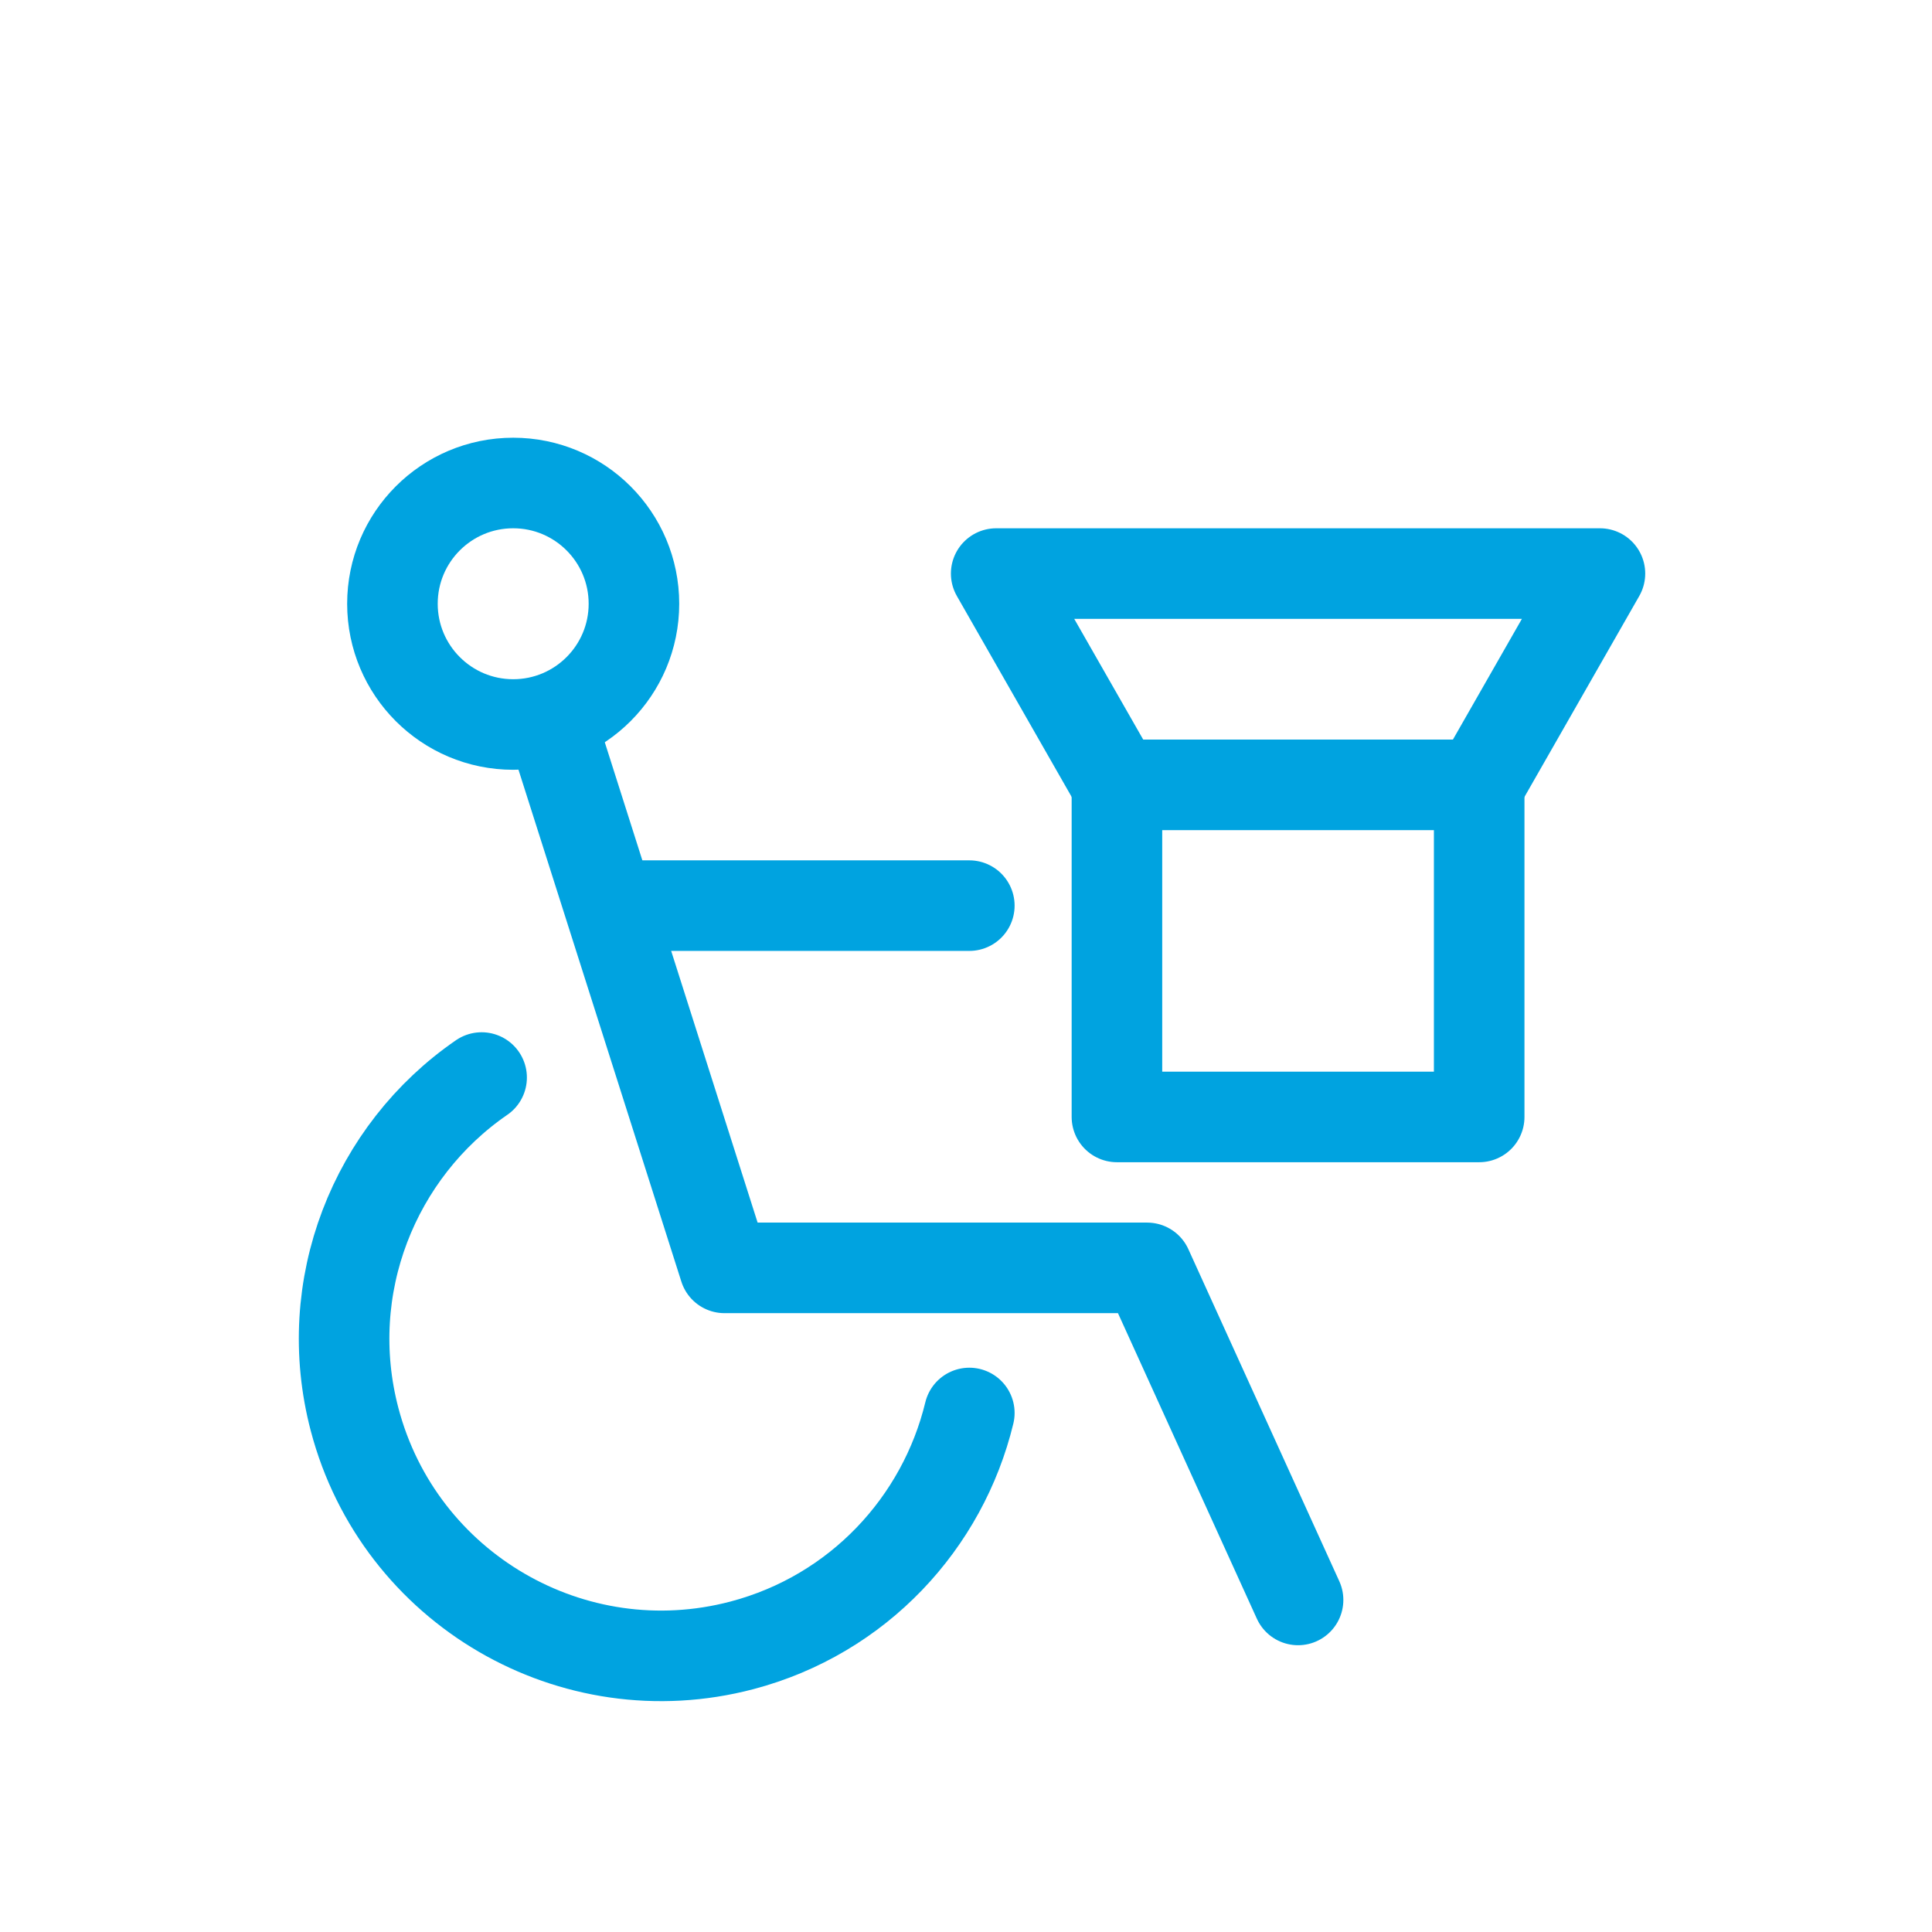
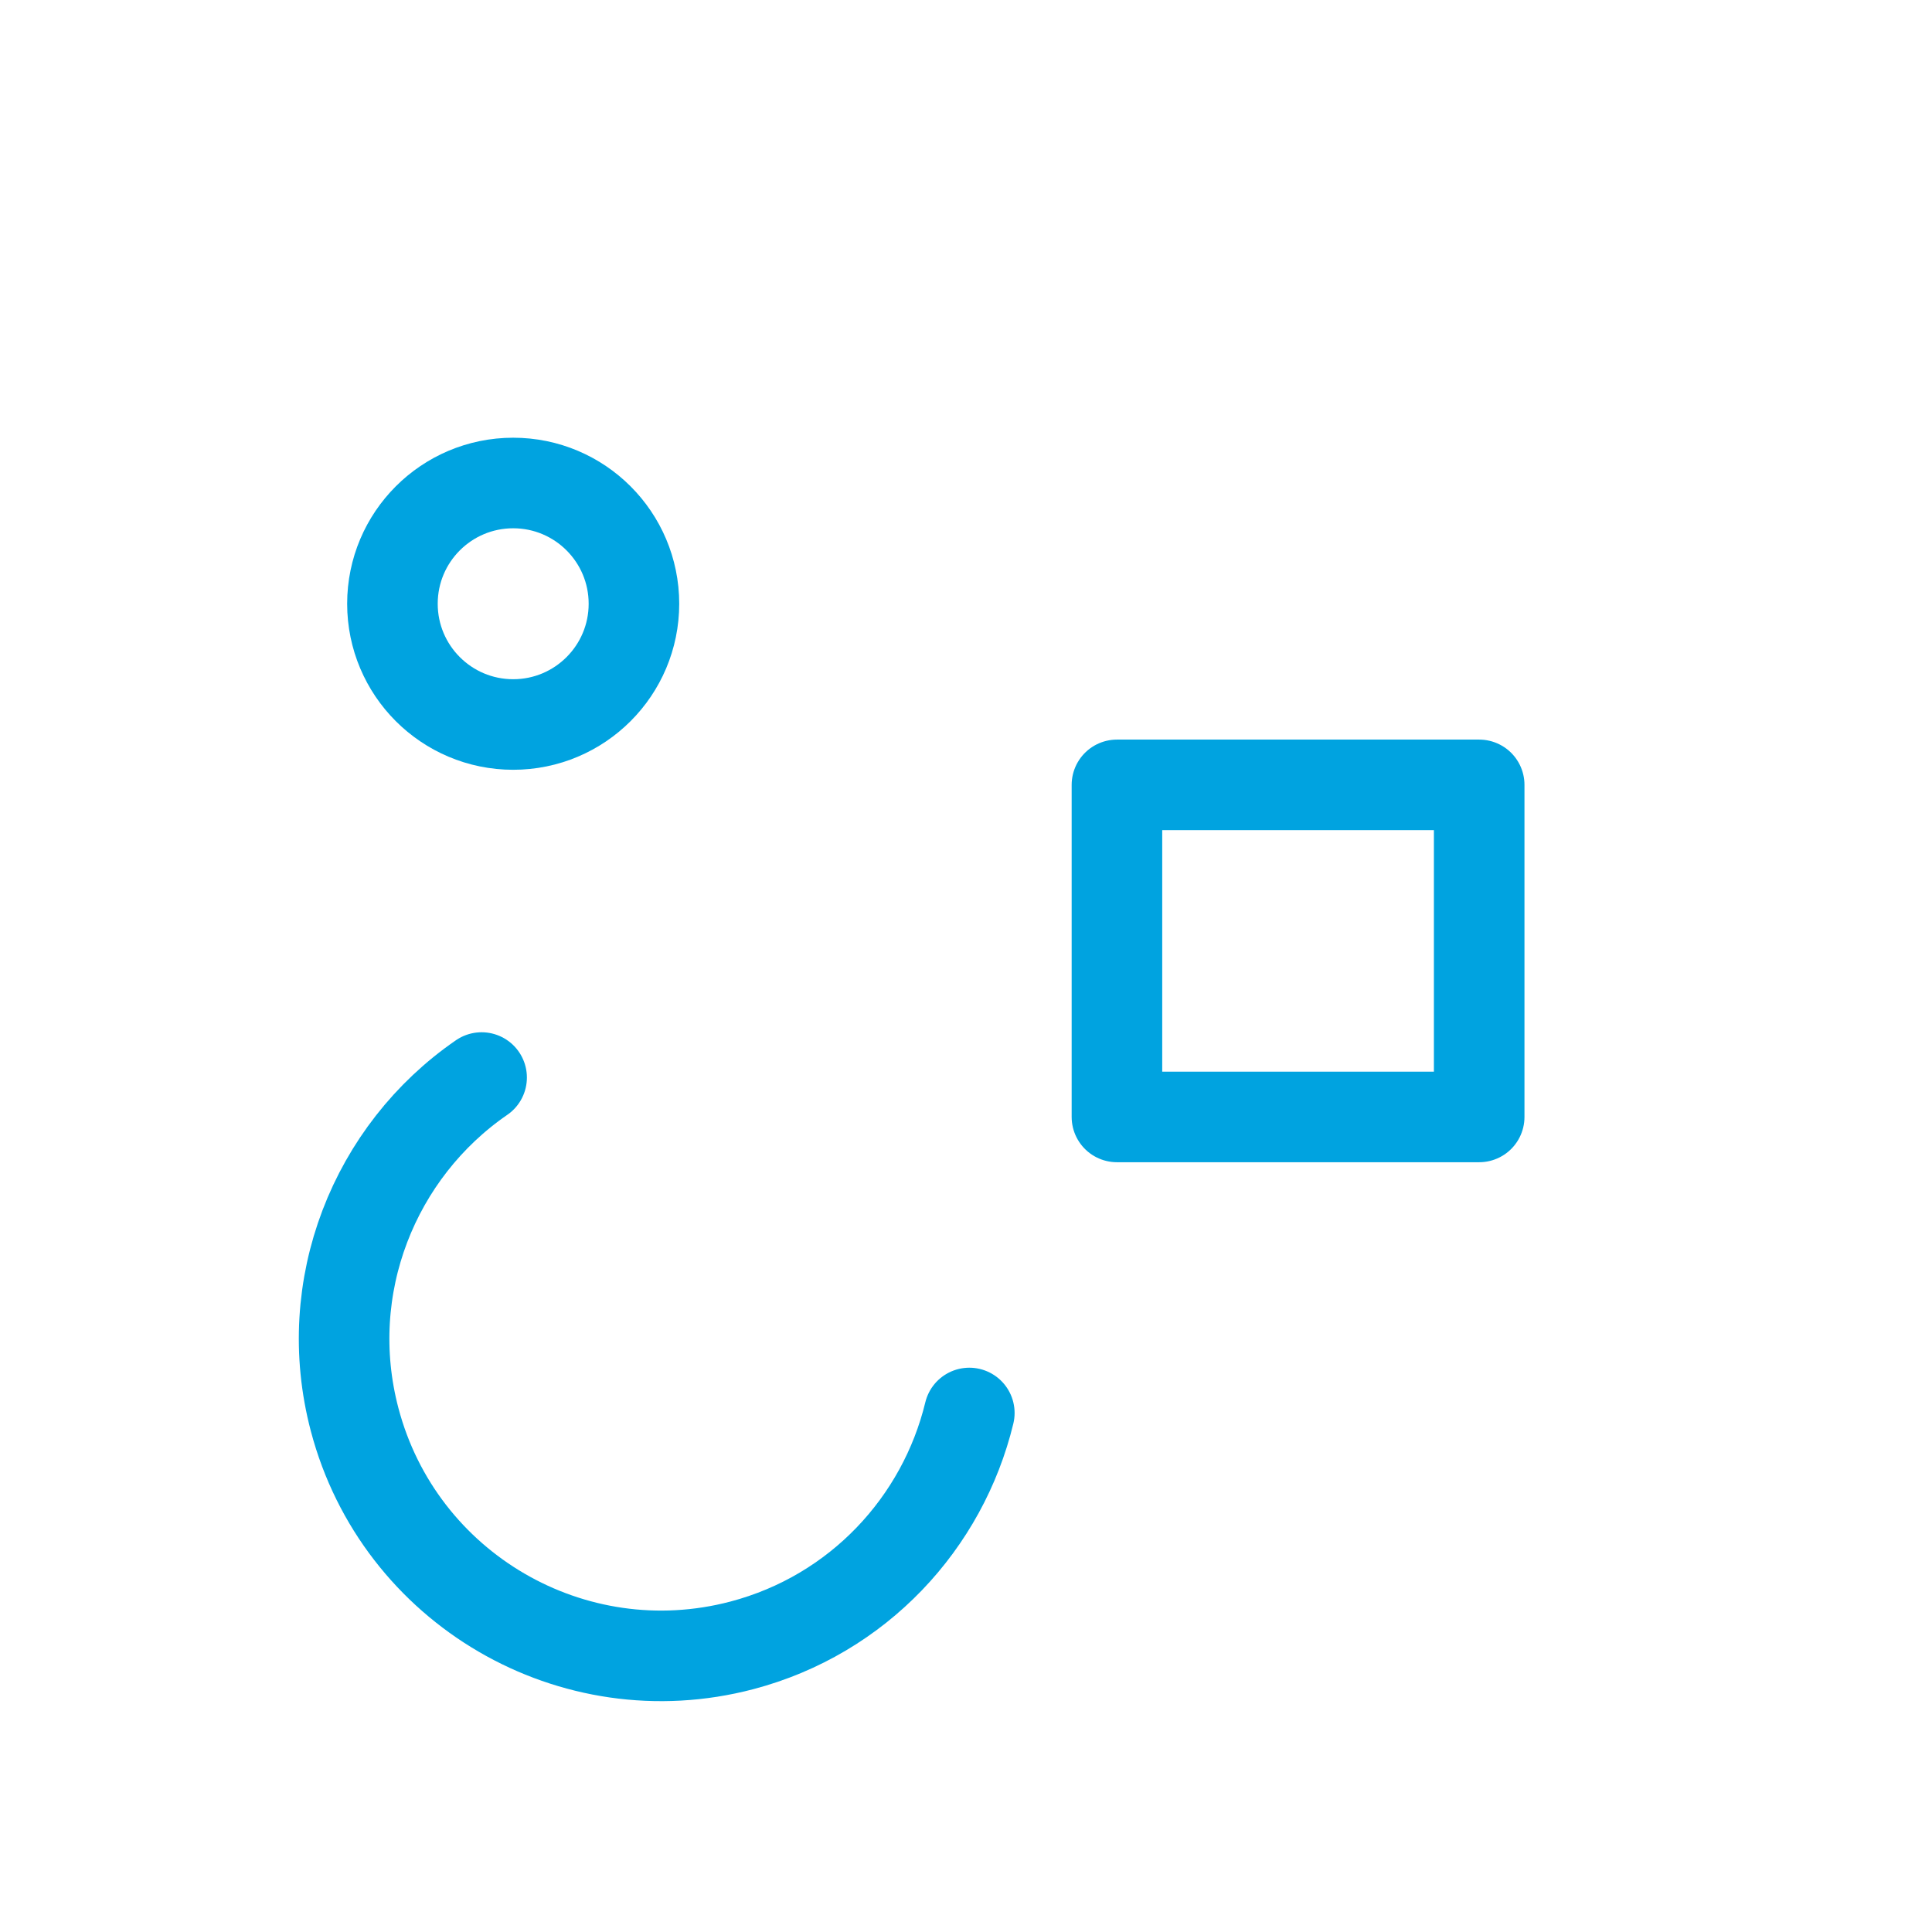
<svg xmlns="http://www.w3.org/2000/svg" width="100%" height="100%" viewBox="0 0 64 64" version="1.1" xml:space="preserve" style="fill-rule:evenodd;clip-rule:evenodd;stroke-linecap:round;stroke-linejoin:round;stroke-miterlimit:1.5;">
  <g id="plneni">
    <path d="M32.11,46.807c-0.879,3.632 -3.672,6.68 -7.535,7.698c-5.605,1.475 -11.352,-1.877 -12.828,-7.481c-1.159,-4.4 0.659,-8.889 4.207,-11.329" style="fill:none;stroke:#00a3e0;stroke-width:3px;" />
-     <path d="M18.273,24l5.727,18l14,0l5,11" style="fill:none;stroke:#00a3e0;stroke-width:3px;" />
-     <path d="M21,30l11.11,0" style="fill:none;stroke:#00a3e0;stroke-width:3px;" />
    <circle cx="17" cy="20" r="4" style="fill:none;stroke:#00a3e0;stroke-width:3px;" />
    <rect x="37" y="26" width="12" height="11" style="fill:none;stroke:#00a3e0;stroke-width:3px;" />
-     <path d="M37,26l-4,-7l20,0l-4,7" style="fill:none;stroke:#00a3e0;stroke-width:3px;" />
  </g>
</svg>